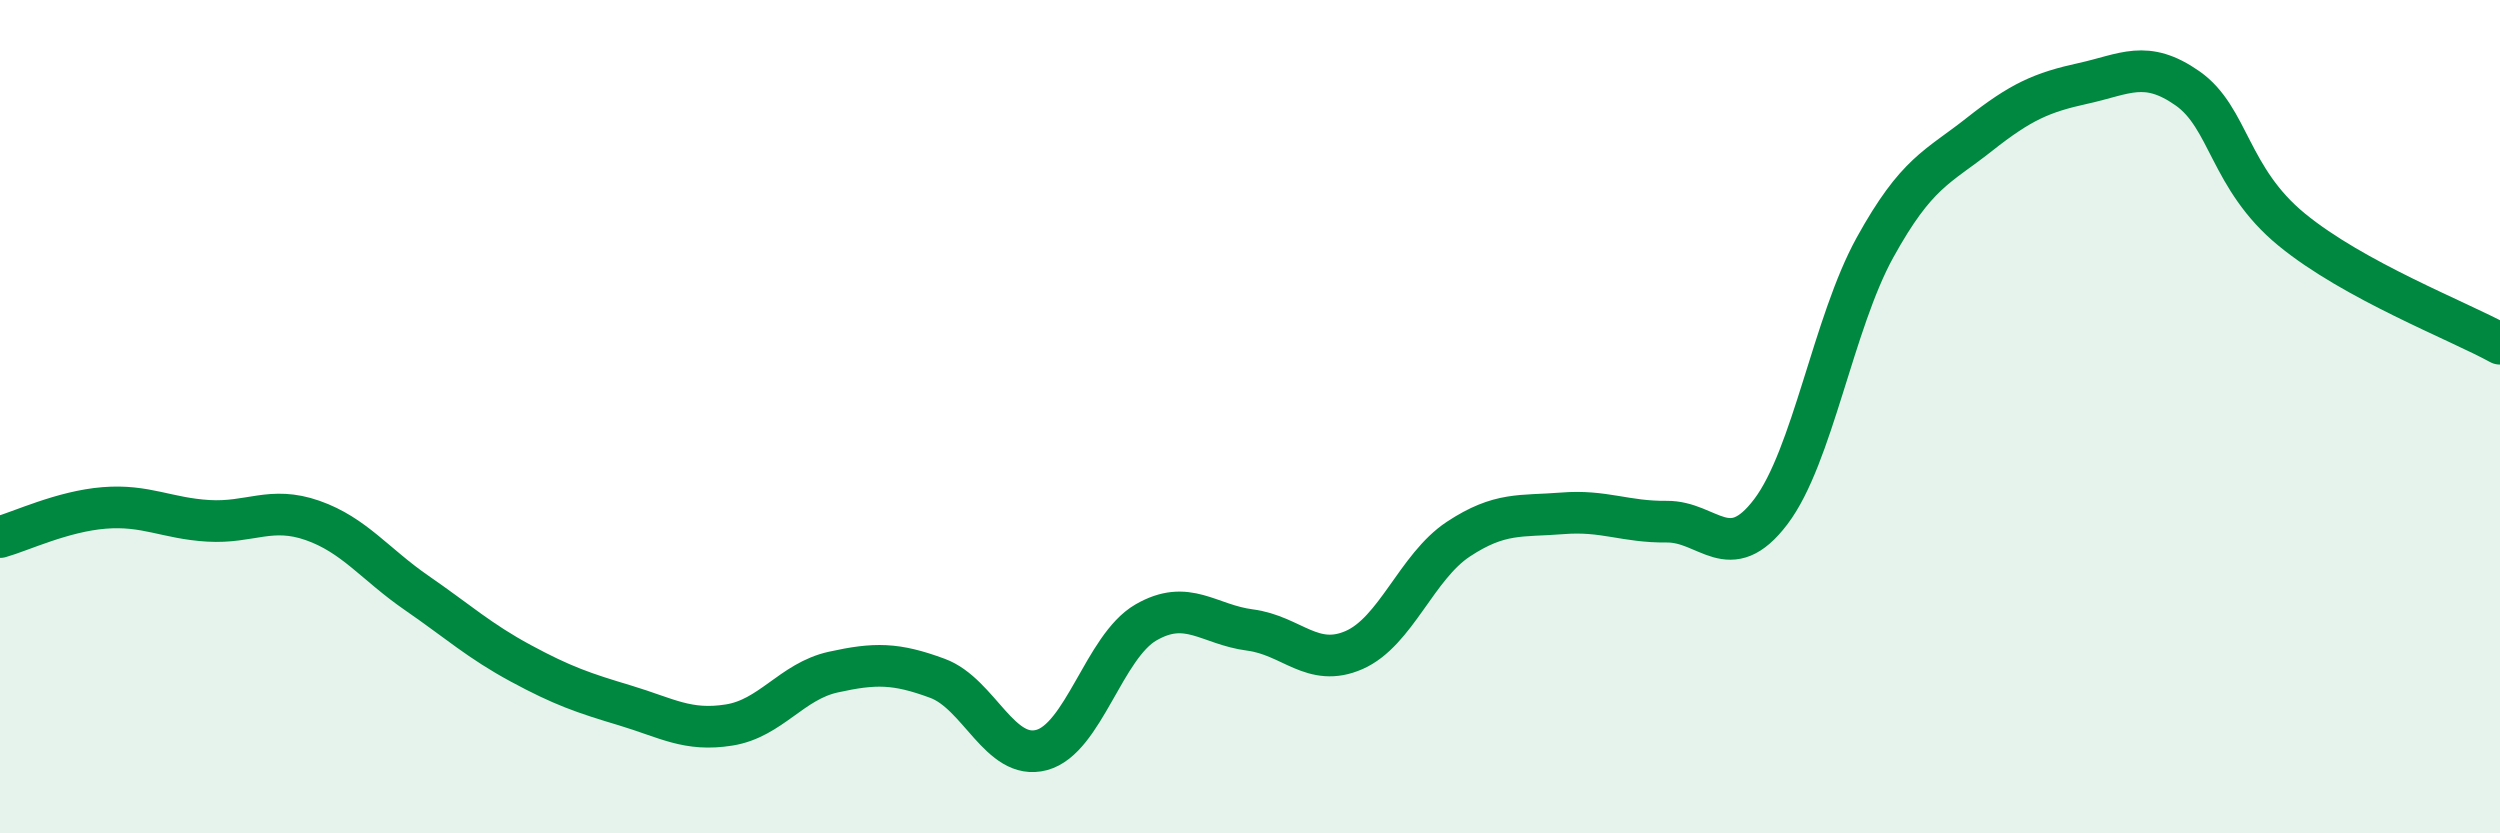
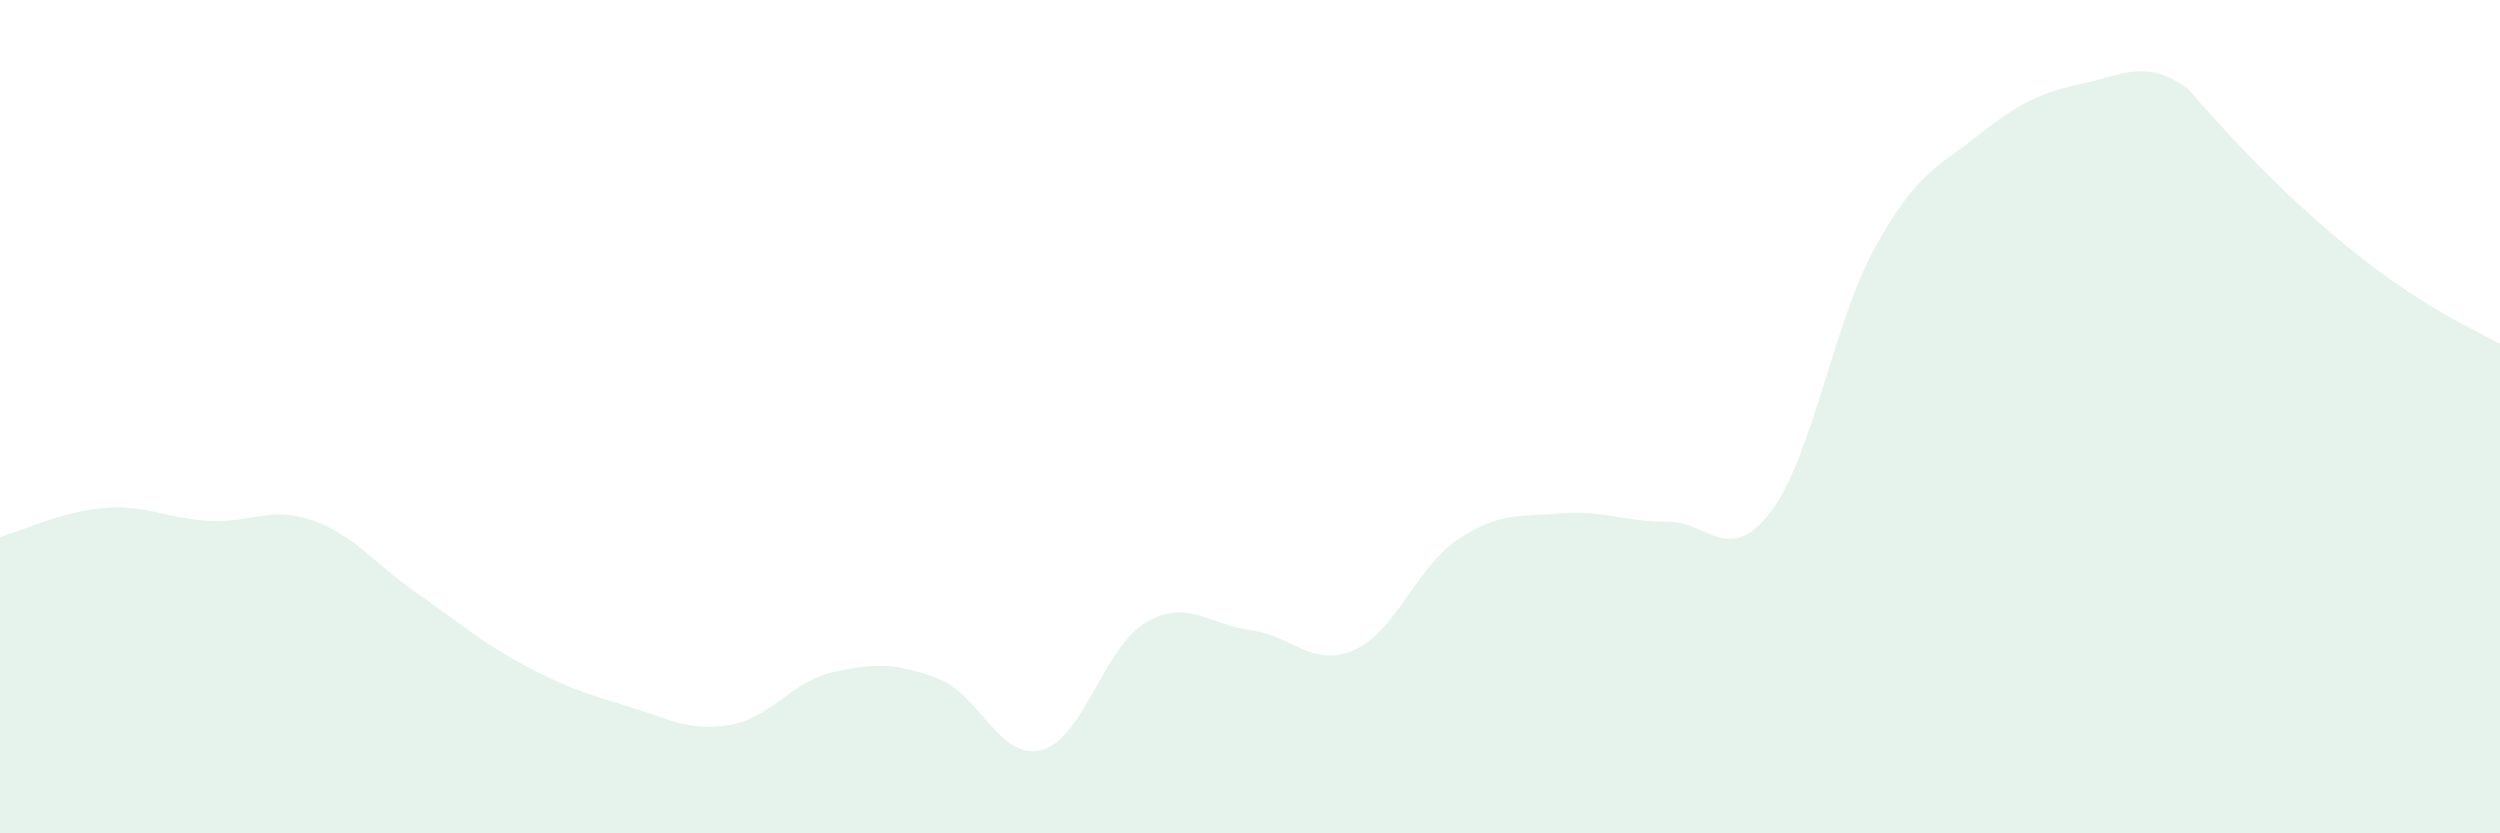
<svg xmlns="http://www.w3.org/2000/svg" width="60" height="20" viewBox="0 0 60 20">
-   <path d="M 0,12.89 C 0.5,12.75 1.5,12.27 2.5,12.19 C 3.5,12.11 4,12.44 5,12.5 C 6,12.56 6.5,12.14 7.5,12.49 C 8.5,12.84 9,13.54 10,14.23 C 11,14.92 11.5,15.38 12.5,15.92 C 13.5,16.46 14,16.63 15,16.93 C 16,17.23 16.5,17.56 17.5,17.4 C 18.5,17.24 19,16.35 20,16.13 C 21,15.91 21.5,15.91 22.5,16.28 C 23.5,16.65 24,18.27 25,18 C 26,17.73 26.5,15.52 27.5,14.94 C 28.5,14.36 29,14.99 30,15.12 C 31,15.25 31.5,16.04 32.5,15.6 C 33.5,15.16 34,13.6 35,12.94 C 36,12.28 36.5,12.4 37.5,12.32 C 38.5,12.24 39,12.53 40,12.52 C 41,12.51 41.5,13.6 42.5,12.28 C 43.5,10.96 44,7.75 45,5.94 C 46,4.13 46.5,4.02 47.5,3.23 C 48.5,2.44 49,2.22 50,2 C 51,1.78 51.5,1.42 52.5,2.12 C 53.5,2.82 53.5,4.28 55,5.51 C 56.5,6.74 59,7.7 60,8.25L60 20L0 20Z" fill="#008740" opacity="0.1" stroke-linecap="round" stroke-linejoin="round" />
-   <path d="M 0,12.89 C 0.5,12.75 1.5,12.27 2.5,12.19 C 3.5,12.11 4,12.44 5,12.5 C 6,12.56 6.5,12.14 7.5,12.49 C 8.5,12.84 9,13.54 10,14.23 C 11,14.92 11.5,15.38 12.5,15.92 C 13.5,16.46 14,16.63 15,16.93 C 16,17.23 16.5,17.56 17.5,17.4 C 18.5,17.24 19,16.35 20,16.13 C 21,15.91 21.5,15.91 22.5,16.28 C 23.5,16.65 24,18.27 25,18 C 26,17.73 26.5,15.52 27.5,14.94 C 28.5,14.36 29,14.99 30,15.12 C 31,15.25 31.5,16.04 32.5,15.6 C 33.5,15.16 34,13.6 35,12.94 C 36,12.28 36.5,12.4 37.5,12.32 C 38.5,12.24 39,12.53 40,12.52 C 41,12.51 41.5,13.6 42.5,12.28 C 43.5,10.96 44,7.75 45,5.94 C 46,4.13 46.5,4.02 47.5,3.23 C 48.5,2.44 49,2.22 50,2 C 51,1.78 51.5,1.42 52.5,2.12 C 53.5,2.82 53.5,4.28 55,5.51 C 56.5,6.74 59,7.7 60,8.25" stroke="#008740" stroke-width="1" fill="none" stroke-linecap="round" stroke-linejoin="round" />
+   <path d="M 0,12.89 C 0.5,12.75 1.5,12.27 2.5,12.19 C 3.5,12.11 4,12.44 5,12.5 C 6,12.56 6.5,12.14 7.5,12.49 C 8.5,12.84 9,13.54 10,14.23 C 11,14.92 11.5,15.38 12.5,15.92 C 13.5,16.46 14,16.63 15,16.93 C 16,17.23 16.5,17.56 17.5,17.4 C 18.5,17.24 19,16.35 20,16.13 C 21,15.91 21.5,15.91 22.5,16.28 C 23.5,16.65 24,18.27 25,18 C 26,17.73 26.5,15.52 27.5,14.94 C 28.5,14.36 29,14.99 30,15.12 C 31,15.25 31.5,16.04 32.5,15.6 C 33.5,15.16 34,13.6 35,12.94 C 36,12.28 36.5,12.4 37.5,12.32 C 38.5,12.24 39,12.53 40,12.52 C 41,12.51 41.5,13.6 42.5,12.28 C 43.5,10.96 44,7.75 45,5.94 C 46,4.13 46.5,4.02 47.5,3.23 C 48.5,2.44 49,2.22 50,2 C 51,1.78 51.5,1.42 52.5,2.12 C 56.5,6.74 59,7.7 60,8.25L60 20L0 20Z" fill="#008740" opacity="0.1" stroke-linecap="round" stroke-linejoin="round" />
</svg>